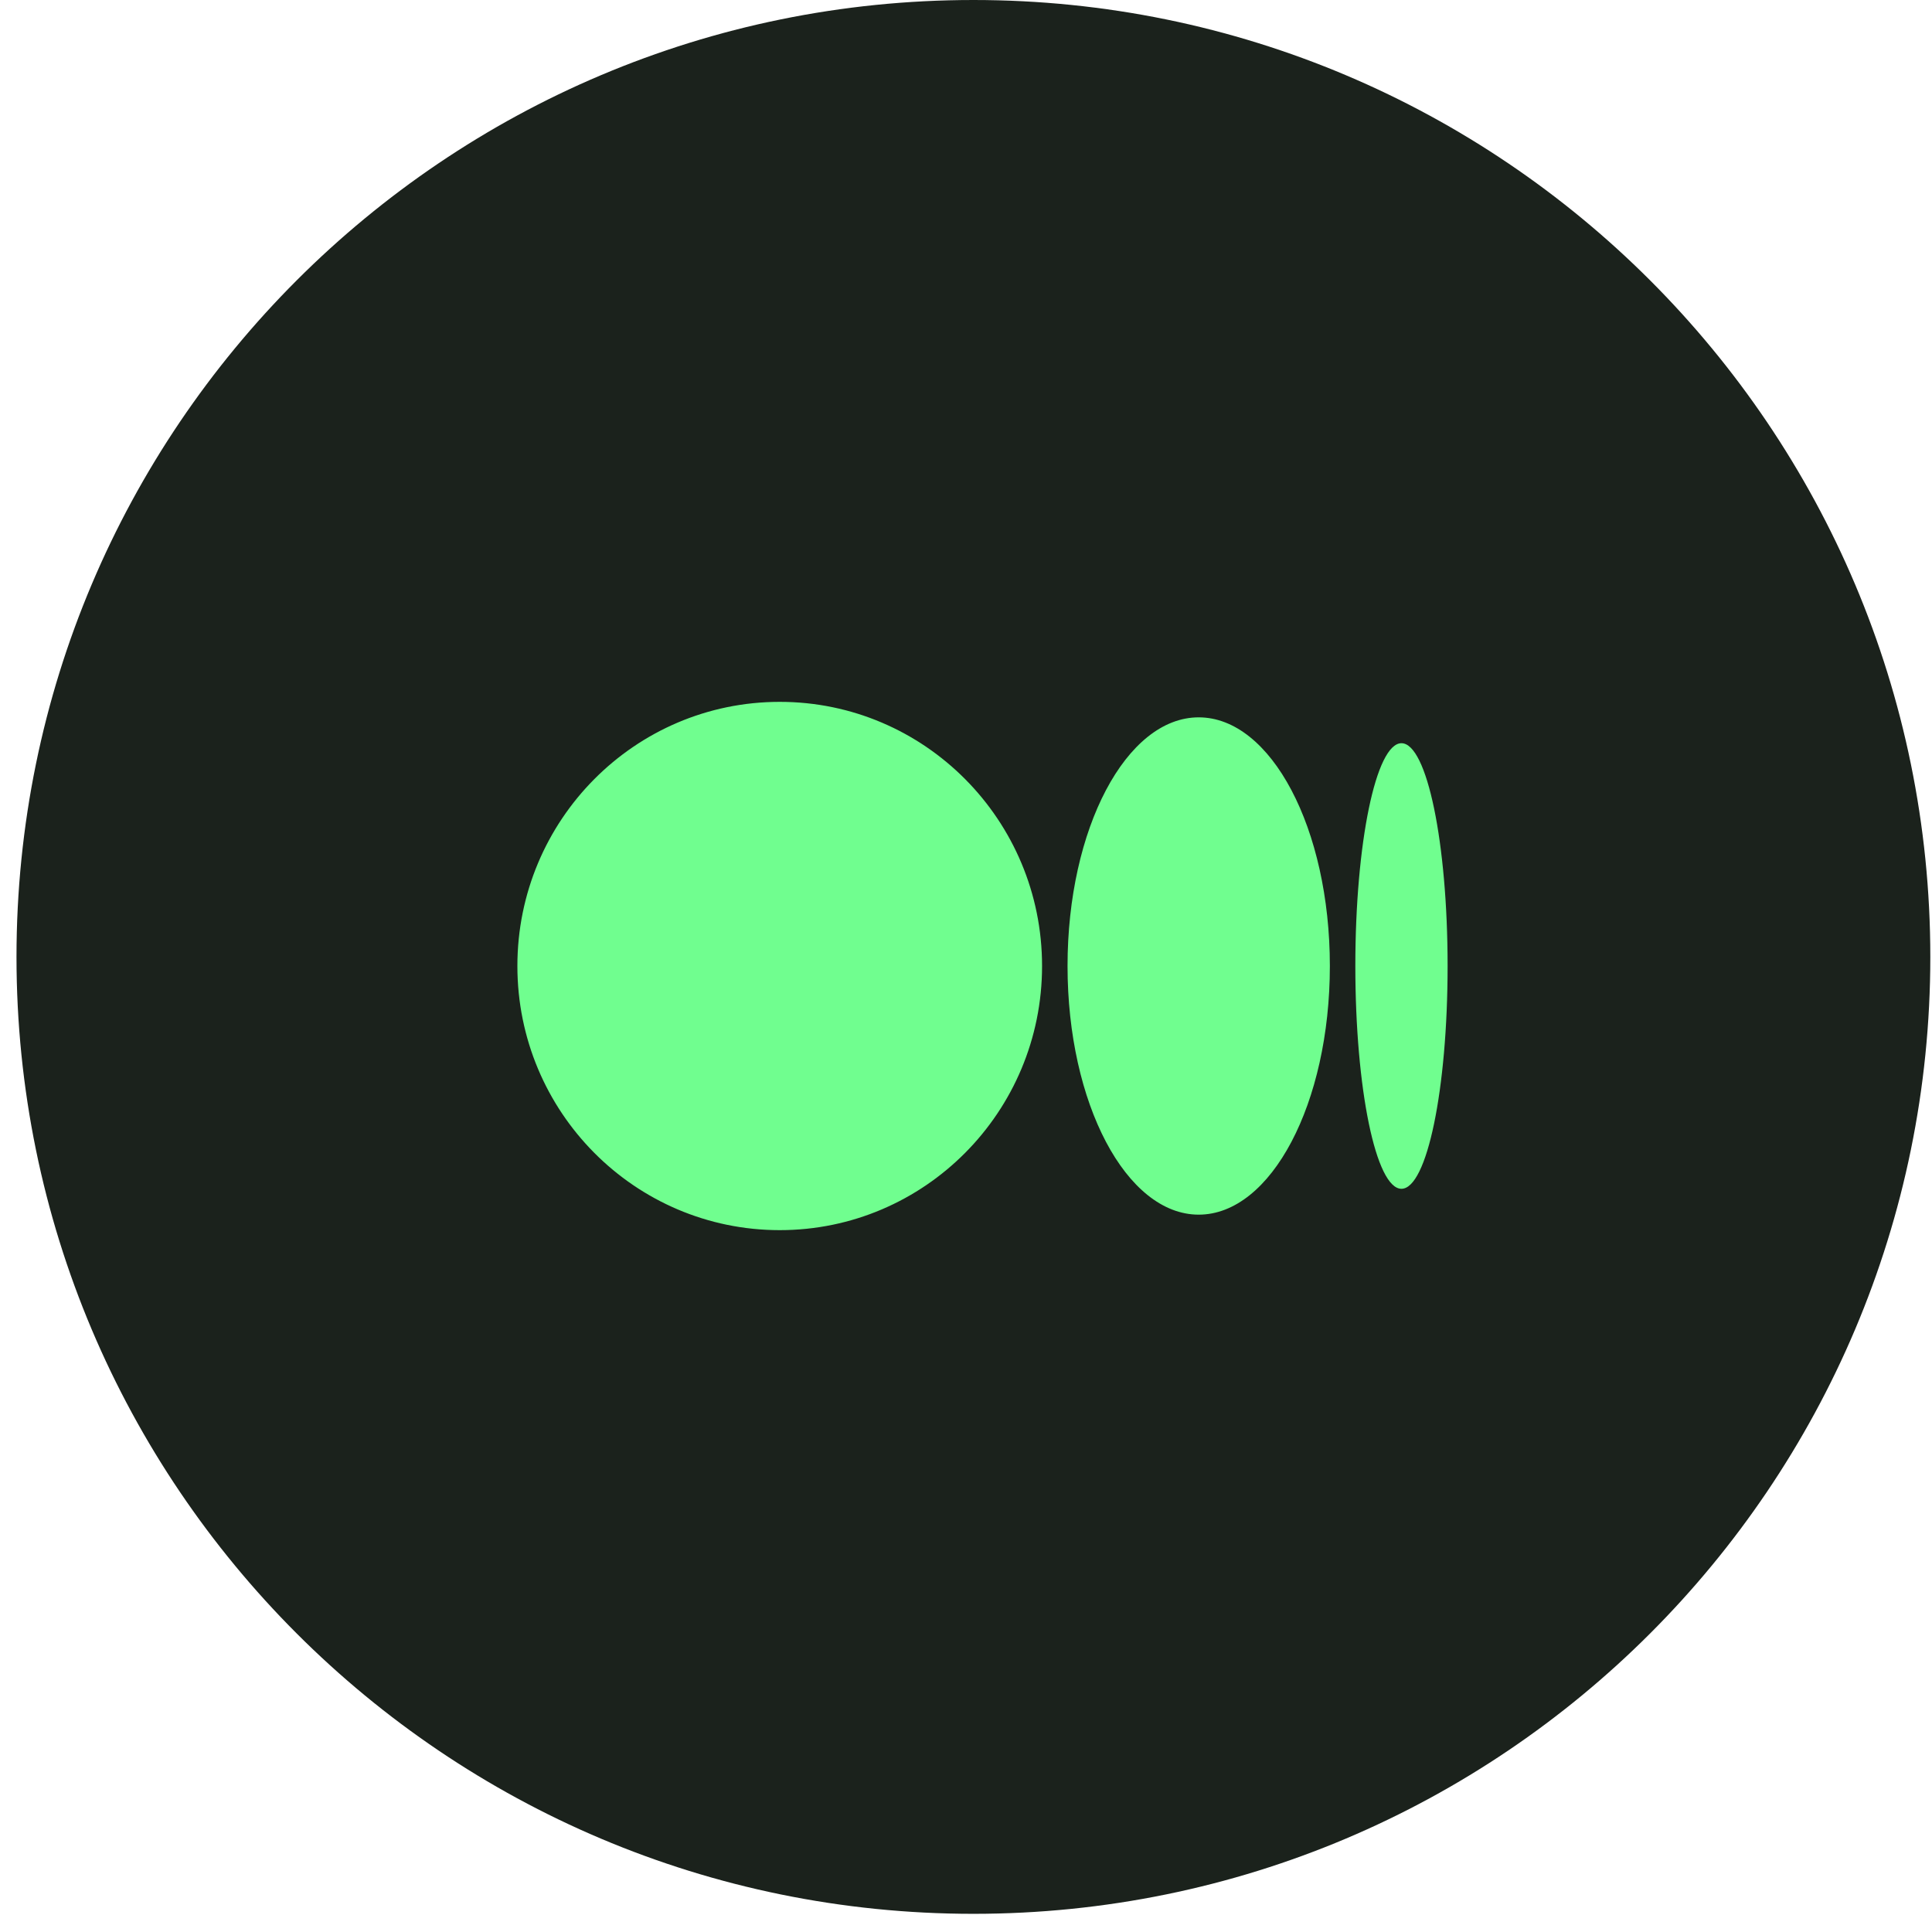
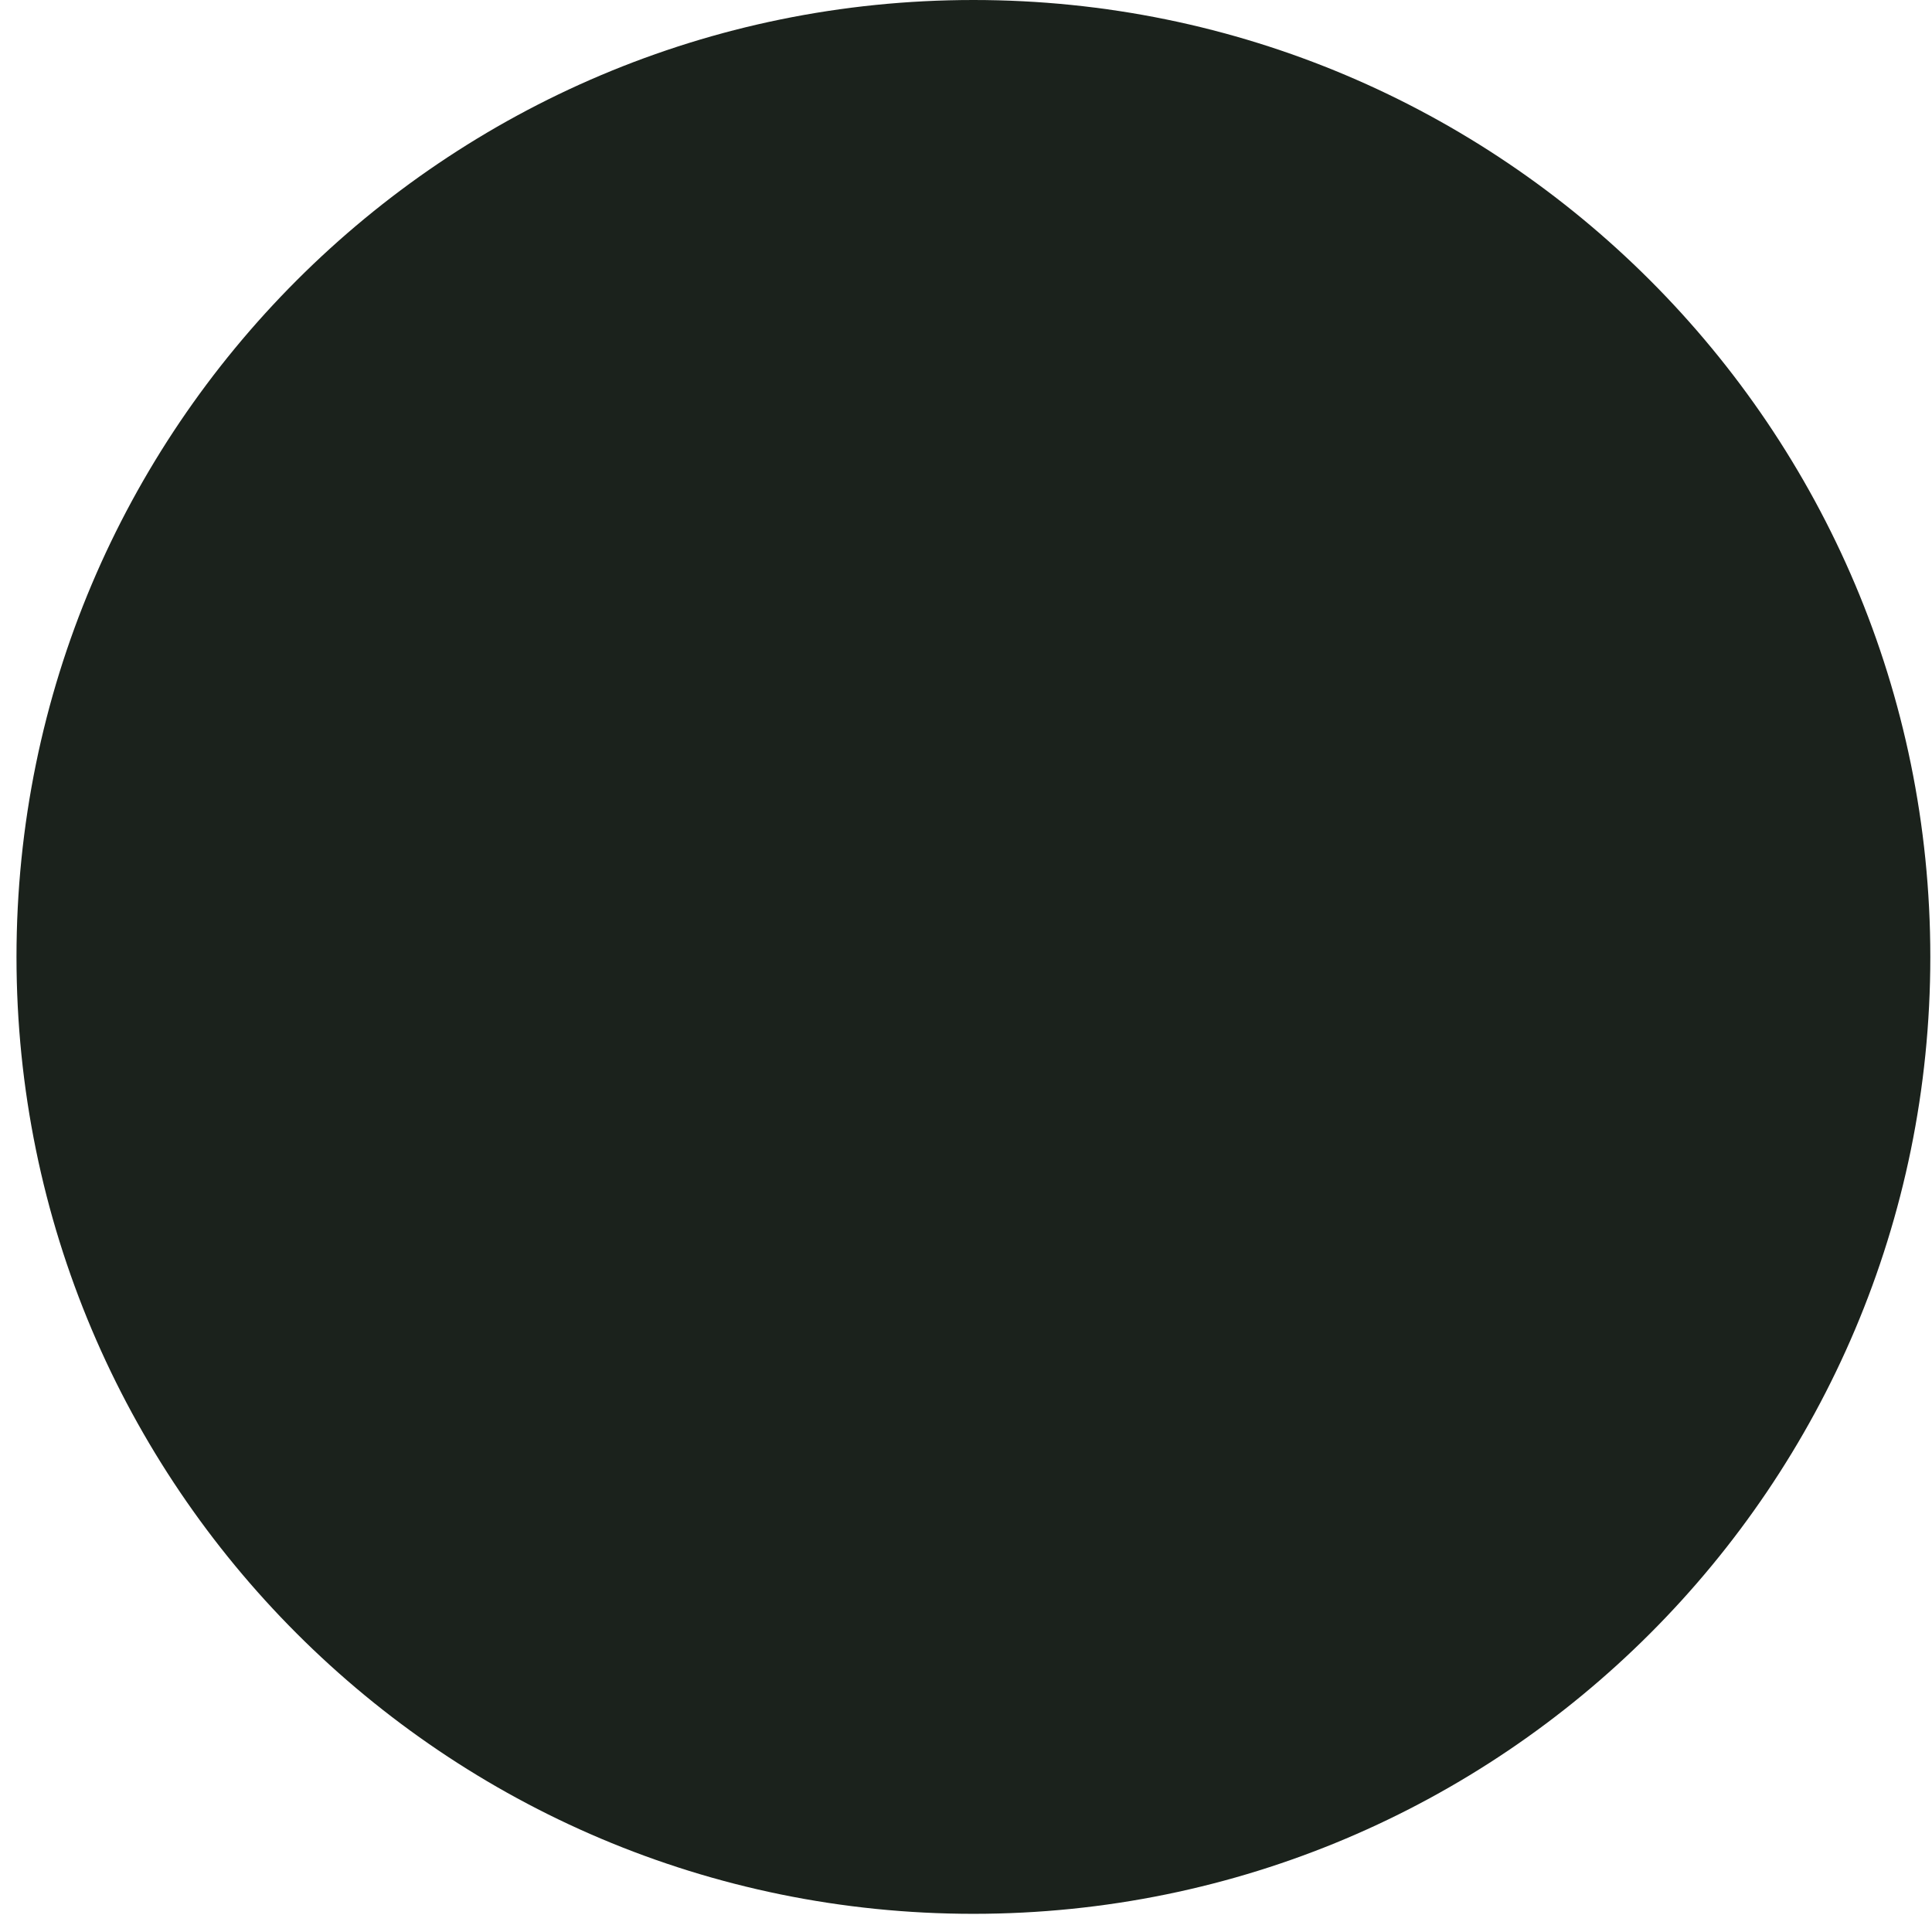
<svg xmlns="http://www.w3.org/2000/svg" width="54" height="54" viewBox="0 0 54 54" fill="none">
  <path d="M27.207 53.492C41.978 53.492 53.953 41.517 53.953 26.746C53.953 11.975 41.978 0 27.207 0C12.435 0 0.461 11.975 0.461 26.746C0.461 41.517 12.435 53.492 27.207 53.492Z" fill="#1B221C" />
  <g clip-path="url(#clip0_939_5700)">
    <path d="M29.126 27C29.126 31.078 25.843 34.383 21.794 34.383C17.744 34.383 14.461 31.078 14.461 27C14.461 22.922 17.744 19.617 21.794 19.617C25.843 19.617 29.126 22.922 29.126 27ZM37.17 27C37.17 30.838 35.529 33.95 33.504 33.95C31.479 33.95 29.838 30.838 29.838 27C29.838 23.162 31.479 20.05 33.504 20.05C35.529 20.05 37.17 23.162 37.17 27ZM40.461 27C40.461 30.439 39.884 33.227 39.171 33.227C38.459 33.227 37.882 30.439 37.882 27C37.882 23.561 38.459 20.773 39.171 20.773C39.884 20.773 40.461 23.561 40.461 27Z" fill="#70FE8F" />
  </g>
  <defs>
    <clipPath id="clip0_939_5700">
-       <rect width="26" height="26" fill="white" transform="translate(14.461 14)" />
-     </clipPath>
+       </clipPath>
  </defs>
</svg>